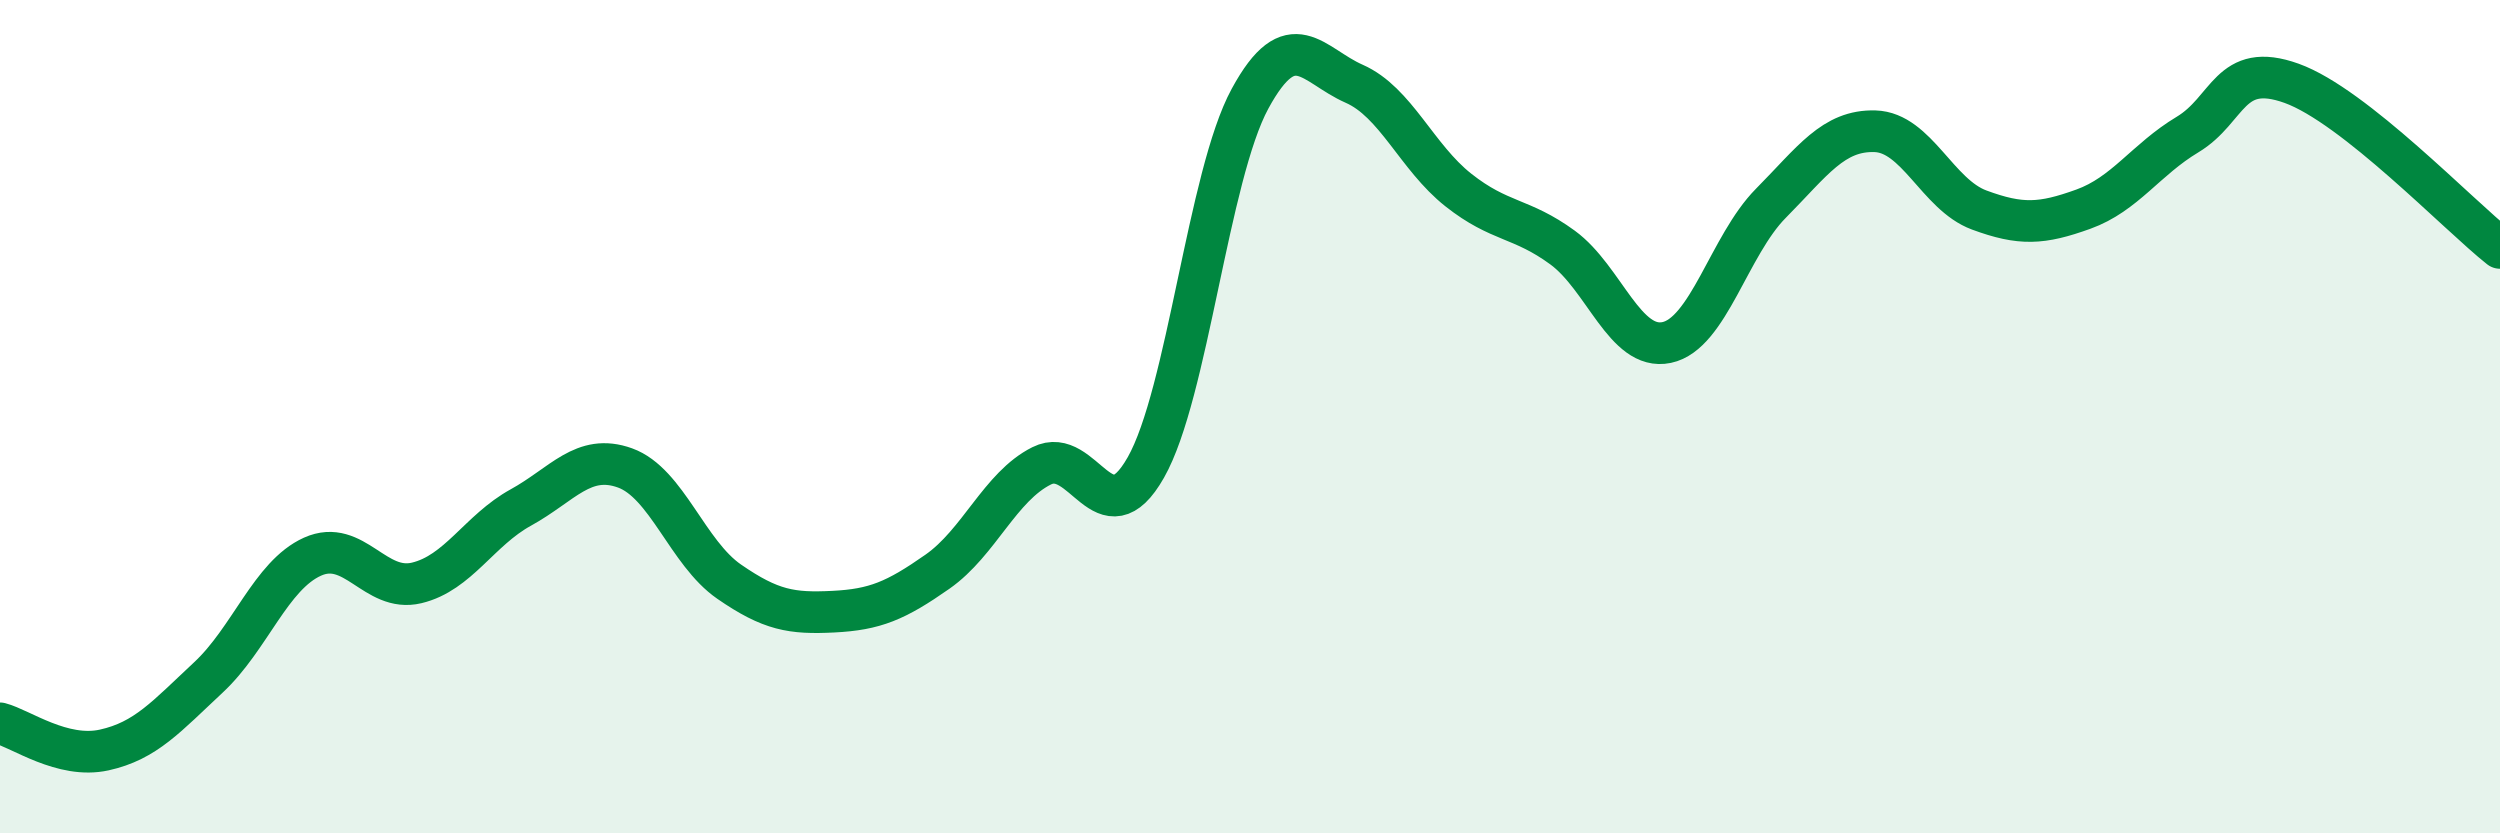
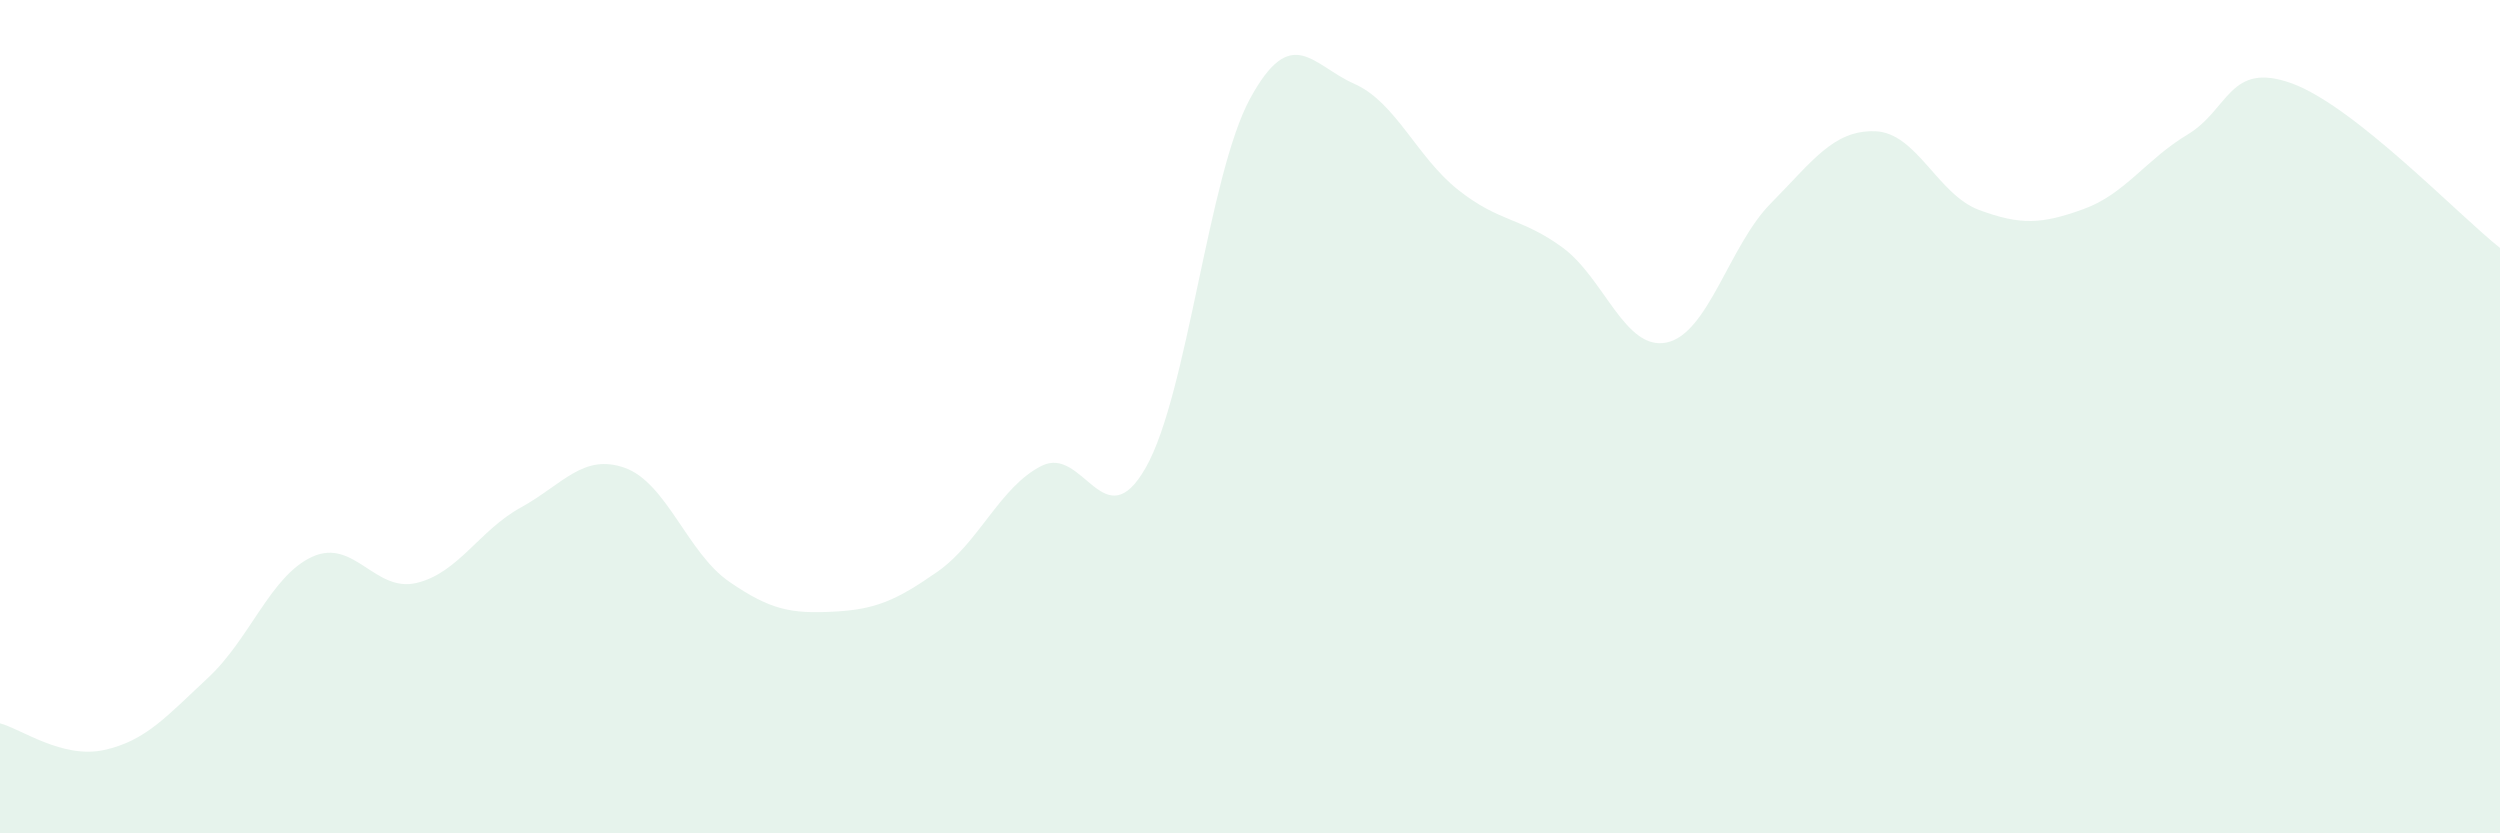
<svg xmlns="http://www.w3.org/2000/svg" width="60" height="20" viewBox="0 0 60 20">
  <path d="M 0,17.36 C 0.5,17.49 1.5,18.22 2.5,18 C 3.5,17.78 4,17.19 5,16.26 C 6,15.33 6.5,13.81 7.5,13.36 C 8.5,12.91 9,14.23 10,13.99 C 11,13.75 11.5,12.73 12.5,12.18 C 13.5,11.63 14,10.87 15,11.23 C 16,11.59 16.5,13.27 17.5,13.96 C 18.5,14.65 19,14.73 20,14.68 C 21,14.63 21.5,14.42 22.5,13.72 C 23.5,13.02 24,11.68 25,11.18 C 26,10.68 26.5,12.98 27.5,11.22 C 28.5,9.46 29,4.21 30,2.37 C 31,0.53 31.5,1.57 32.5,2.01 C 33.5,2.45 34,3.77 35,4.56 C 36,5.35 36.5,5.21 37.5,5.94 C 38.5,6.67 39,8.43 40,8.22 C 41,8.01 41.5,5.89 42.5,4.88 C 43.5,3.87 44,3.12 45,3.15 C 46,3.18 46.5,4.67 47.5,5.04 C 48.5,5.41 49,5.38 50,5.02 C 51,4.66 51.5,3.83 52.5,3.23 C 53.5,2.63 53.5,1.46 55,2 C 56.5,2.54 59,5.16 60,5.95L60 20L0 20Z" fill="#008740" opacity="0.1" stroke-linecap="round" stroke-linejoin="round" />
-   <path d="M 0,17.36 C 0.5,17.49 1.5,18.22 2.5,18 C 3.5,17.78 4,17.19 5,16.26 C 6,15.33 6.5,13.81 7.5,13.36 C 8.5,12.91 9,14.23 10,13.99 C 11,13.75 11.5,12.73 12.5,12.18 C 13.5,11.63 14,10.87 15,11.23 C 16,11.59 16.5,13.27 17.5,13.96 C 18.5,14.65 19,14.73 20,14.68 C 21,14.63 21.5,14.42 22.5,13.72 C 23.5,13.02 24,11.68 25,11.18 C 26,10.68 26.5,12.98 27.5,11.22 C 28.5,9.46 29,4.21 30,2.37 C 31,0.53 31.5,1.57 32.5,2.01 C 33.5,2.45 34,3.77 35,4.56 C 36,5.35 36.5,5.21 37.5,5.94 C 38.5,6.67 39,8.43 40,8.22 C 41,8.01 41.5,5.89 42.5,4.88 C 43.5,3.87 44,3.12 45,3.15 C 46,3.18 46.5,4.67 47.5,5.04 C 48.5,5.41 49,5.38 50,5.02 C 51,4.66 51.5,3.83 52.5,3.23 C 53.5,2.63 53.5,1.46 55,2 C 56.5,2.54 59,5.16 60,5.95" stroke="#008740" stroke-width="1" fill="none" stroke-linecap="round" stroke-linejoin="round" />
</svg>